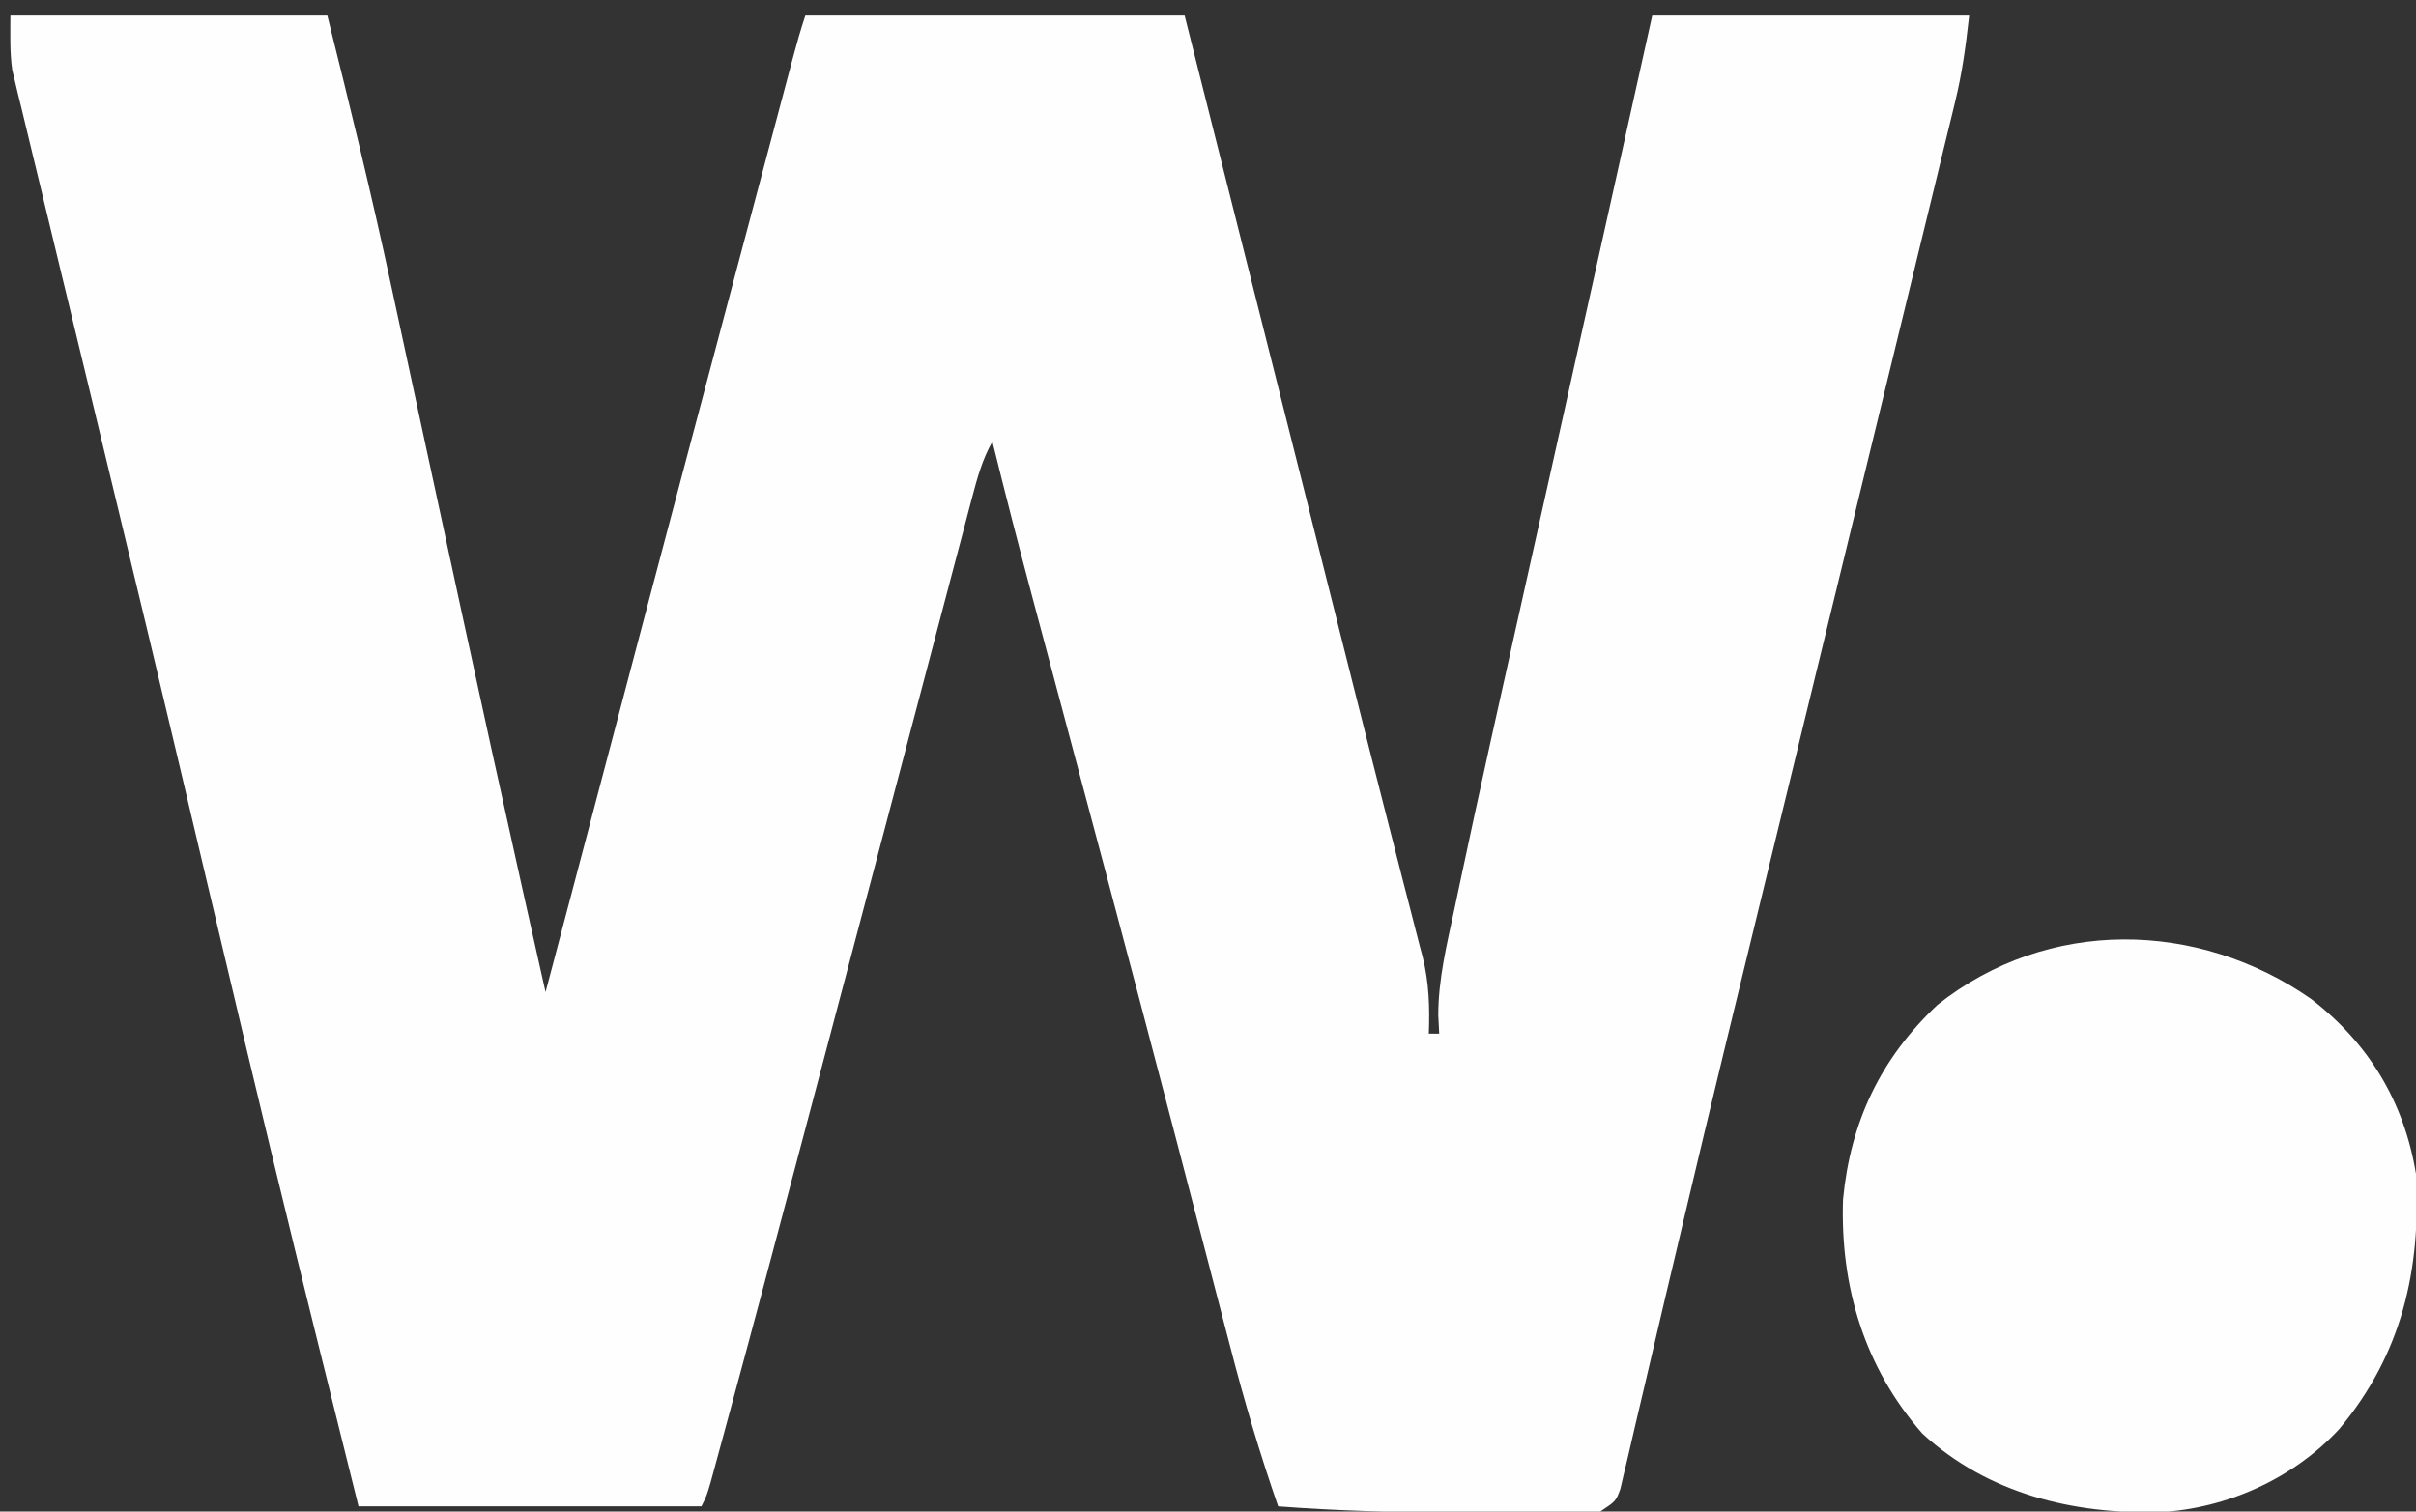
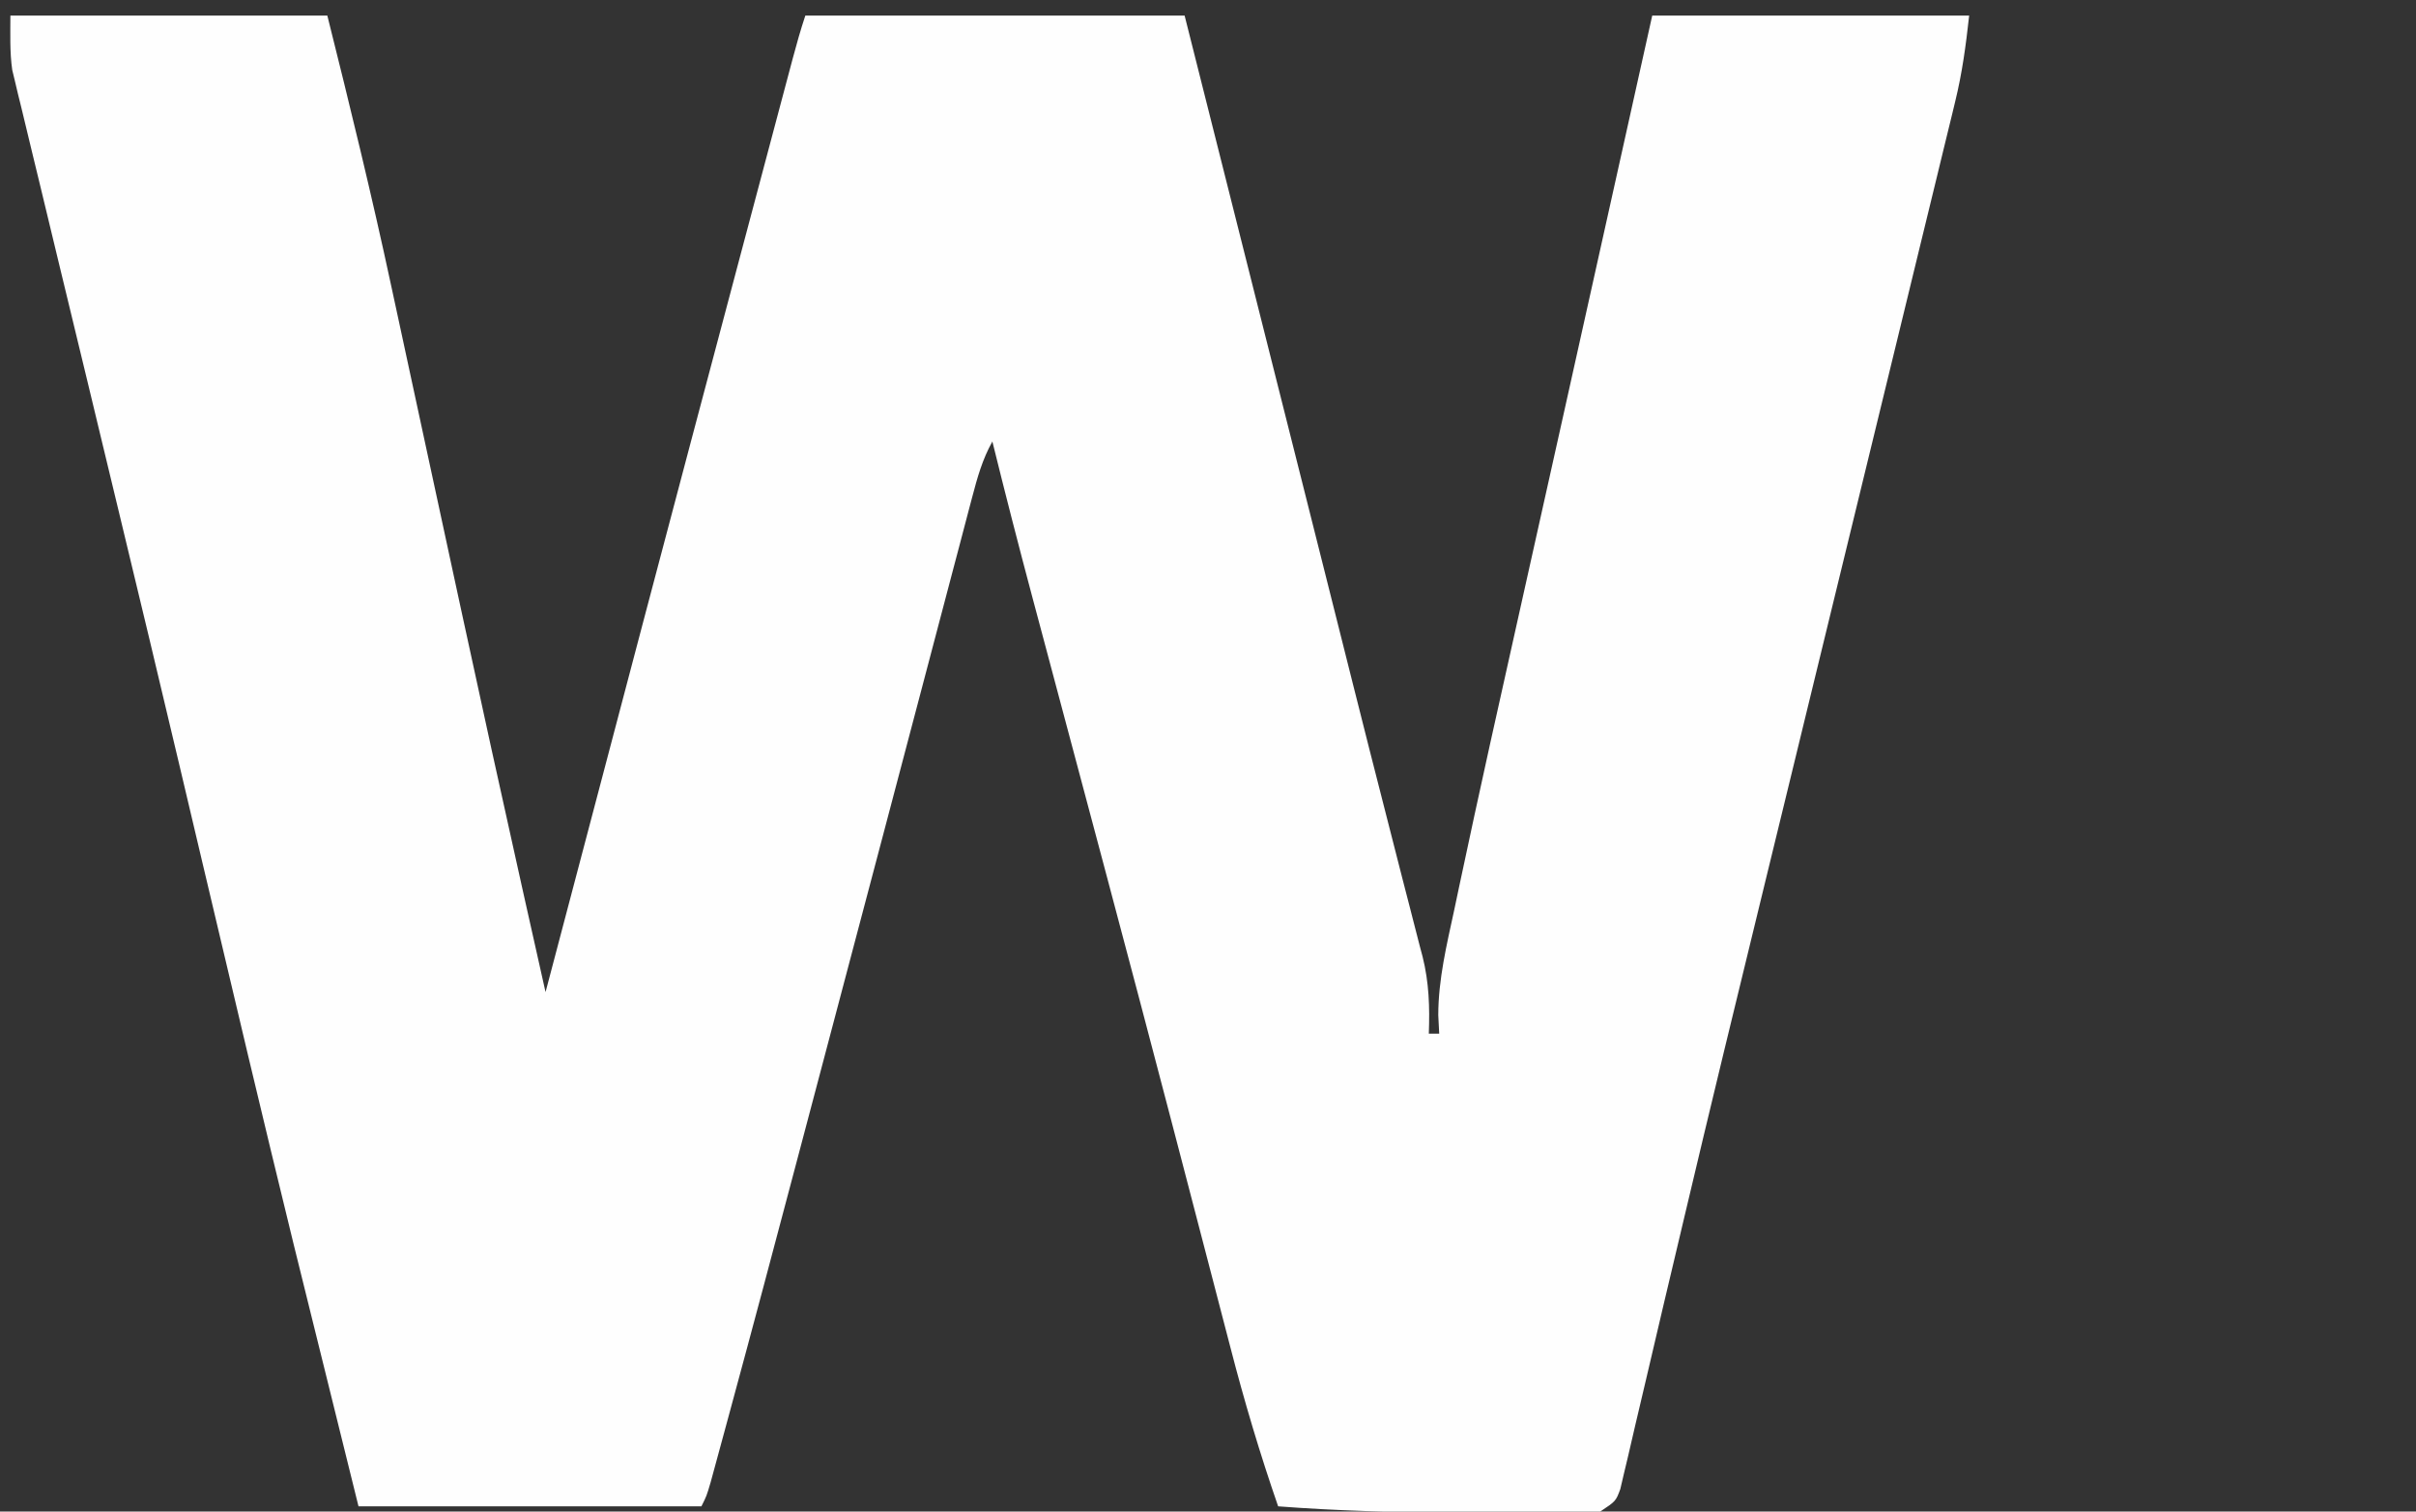
<svg xmlns="http://www.w3.org/2000/svg" width="465" height="291">
  <rect width="100%" height="100%" fill="#333333" stroke="none" />
-   <path d="M0 0 C20.13 0 40.26 0 61 0 C65.331 17.324 69.557 34.577 73.293 52.023 C73.766 54.216 74.24 56.408 74.714 58.6 C75.703 63.181 76.691 67.763 77.676 72.345 C79.965 82.995 82.268 93.643 84.57 104.29 C85.323 107.775 86.076 111.26 86.829 114.745 C90.641 132.385 94.505 150.012 98.438 167.625 C98.684 168.731 98.931 169.837 99.186 170.977 C100.453 176.652 101.725 182.327 103 188 C103.245 187.069 103.49 186.137 103.743 185.178 C115.816 139.317 127.918 93.465 140.104 47.635 C140.939 44.495 141.773 41.355 142.608 38.215 C143.919 33.278 145.232 28.342 146.546 23.406 C147.029 21.589 147.512 19.772 147.995 17.955 C148.653 15.478 149.313 13.002 149.972 10.525 C150.165 9.8 150.357 9.075 150.556 8.327 C151.304 5.522 152.082 2.755 153 0 C177.09 0 201.18 0 226 0 C234.585 34.087 234.585 34.087 238.26 48.684 C240.769 58.651 243.279 68.618 245.789 78.584 C246.402 81.017 247.014 83.449 247.627 85.881 C248.033 87.493 248.439 89.104 248.845 90.716 C251.038 99.424 253.23 108.133 255.417 116.842 C256.184 119.894 256.951 122.946 257.717 125.998 C257.903 126.736 258.088 127.474 258.279 128.235 C260.425 136.774 262.585 145.31 264.774 153.838 C265.839 157.985 266.896 162.134 267.953 166.283 C268.421 168.113 268.893 169.943 269.37 171.771 C270.006 174.214 270.63 176.66 271.251 179.106 C271.432 179.786 271.613 180.466 271.8 181.167 C273.052 186.182 273.186 190.876 273 196 C273.66 196 274.32 196 275 196 C274.94 194.822 274.88 193.643 274.819 192.429 C274.831 185.506 276.45 178.873 277.902 172.137 C278.218 170.643 278.533 169.149 278.847 167.655 C282.727 149.306 286.826 131.003 290.917 112.701 C292.015 107.787 293.109 102.873 294.204 97.959 C295.748 91.031 297.292 84.103 298.838 77.176 C302.653 60.078 306.452 42.977 310.25 25.875 C312.147 17.336 314.045 8.797 316 0 C336.13 0 356.26 0 377 0 C376.346 5.89 375.672 10.959 374.295 16.614 C374.123 17.327 373.951 18.04 373.774 18.775 C373.201 21.145 372.62 23.514 372.039 25.883 C371.621 27.604 371.204 29.326 370.787 31.047 C369.646 35.751 368.498 40.454 367.35 45.156 C366.122 50.187 364.901 55.219 363.679 60.252 C361.295 70.063 358.906 79.874 356.515 89.683 C352.817 104.85 349.127 120.019 345.436 135.187 C344.86 137.557 344.283 139.927 343.707 142.298 C343.421 143.47 343.136 144.643 342.842 145.852 C341.117 152.939 339.391 160.025 337.663 167.111 C332.403 188.678 327.154 210.246 322.051 231.851 C321.402 234.594 320.753 237.338 320.103 240.081 C319.688 241.831 319.273 243.582 318.858 245.332 C318.659 246.175 318.459 247.017 318.253 247.885 C317.101 252.757 315.959 257.631 314.826 262.507 C314.144 265.431 313.453 268.354 312.759 271.276 C312.296 273.239 311.845 275.205 311.395 277.172 C311.121 278.32 310.847 279.467 310.564 280.65 C310.217 282.139 310.217 282.139 309.862 283.659 C309 286 309 286 306 288 C304.001 288.247 304.001 288.247 301.691 288.243 C300.822 288.246 299.953 288.249 299.057 288.252 C298.117 288.245 297.176 288.238 296.207 288.23 C295.228 288.23 294.249 288.23 293.241 288.229 C291.16 288.226 289.08 288.218 286.999 288.206 C283.87 288.188 280.741 288.185 277.611 288.186 C266.365 288.165 255.214 287.854 244 287 C240.495 276.883 237.469 266.709 234.797 256.34 C234.402 254.824 234.007 253.309 233.611 251.793 C232.762 248.543 231.917 245.293 231.074 242.041 C229.018 234.111 226.946 226.185 224.874 218.258 C224.385 216.387 223.896 214.515 223.408 212.643 C219.378 197.211 215.302 181.792 211.199 166.379 C210.916 165.316 210.634 164.254 210.342 163.159 C207.557 152.698 204.768 142.238 201.977 131.778 C200.937 127.877 199.897 123.975 198.857 120.073 C198.148 117.415 197.439 114.758 196.728 112.101 C194.058 102.09 191.478 92.06 189 82 C187.07 85.454 186.108 88.938 185.103 92.756 C184.923 93.435 184.743 94.113 184.557 94.812 C183.956 97.083 183.361 99.356 182.766 101.629 C182.336 103.257 181.906 104.885 181.475 106.514 C180.548 110.02 179.625 113.527 178.703 117.035 C177.239 122.607 175.769 128.176 174.298 133.746 C172.24 141.541 170.184 149.336 168.129 157.132 C163.868 173.3 159.59 189.463 155.307 205.624 C153.923 210.847 152.541 216.07 151.16 221.294 C146.99 237.061 142.802 252.824 138.526 268.563 C138.129 270.024 137.733 271.485 137.338 272.946 C136.797 274.943 136.253 276.939 135.708 278.935 C135.401 280.063 135.094 281.191 134.778 282.353 C134 285 134 285 133 287 C111.22 287 89.44 287 67 287 C58.119 251.241 58.119 251.241 55.207 239.363 C55.003 238.531 54.799 237.698 54.588 236.84 C48.584 212.326 42.785 187.762 36.988 163.198 C35.765 158.013 34.541 152.829 33.316 147.645 C33.069 146.596 32.821 145.548 32.566 144.468 C28.739 128.266 24.862 112.076 20.96 95.892 C19.852 91.295 18.745 86.698 17.639 82.101 C17.483 81.456 17.328 80.811 17.168 80.146 C16.389 76.909 15.611 73.671 14.832 70.433 C13.002 62.829 11.164 55.226 9.32 47.624 C8.175 42.895 7.038 38.164 5.902 33.432 C5.372 31.228 4.838 29.024 4.3 26.821 C3.563 23.796 2.837 20.77 2.114 17.742 C1.789 16.428 1.789 16.428 1.458 15.088 C1.264 14.267 1.07 13.446 0.87 12.599 C0.701 11.899 0.532 11.199 0.357 10.478 C-0.141 7.019 0 3.495 0 0 Z " fill="#FEFEFE" transform="translate(2,3)" />
-   <path d="M0 0 C11.134 8.559 17.907 19.838 20.195 33.688 C21.188 52.177 17.454 68.417 5.422 82.809 C-3.397 92.33 -16.207 98.125 -29.16 98.812 C-45.941 99.2 -62.194 95.257 -74.805 83.688 C-85.931 71.006 -90.649 55.387 -90.082 38.609 C-88.666 23.696 -82.85 11.421 -71.887 1.133 C-50.643 -15.722 -21.816 -15.203 0 0 Z " fill="#FEFEFE" transform="translate(444.805,192.312)" />
+   <path d="M0 0 C20.13 0 40.26 0 61 0 C65.331 17.324 69.557 34.577 73.293 52.023 C73.766 54.216 74.24 56.408 74.714 58.6 C75.703 63.181 76.691 67.763 77.676 72.345 C79.965 82.995 82.268 93.643 84.57 104.29 C85.323 107.775 86.076 111.26 86.829 114.745 C90.641 132.385 94.505 150.012 98.438 167.625 C98.684 168.731 98.931 169.837 99.186 170.977 C100.453 176.652 101.725 182.327 103 188 C103.245 187.069 103.49 186.137 103.743 185.178 C115.816 139.317 127.918 93.465 140.104 47.635 C140.939 44.495 141.773 41.355 142.608 38.215 C143.919 33.278 145.232 28.342 146.546 23.406 C147.029 21.589 147.512 19.772 147.995 17.955 C148.653 15.478 149.313 13.002 149.972 10.525 C150.165 9.8 150.357 9.075 150.556 8.327 C151.304 5.522 152.082 2.755 153 0 C177.09 0 201.18 0 226 0 C234.585 34.087 234.585 34.087 238.26 48.684 C240.769 58.651 243.279 68.618 245.789 78.584 C246.402 81.017 247.014 83.449 247.627 85.881 C248.033 87.493 248.439 89.104 248.845 90.716 C251.038 99.424 253.23 108.133 255.417 116.842 C256.184 119.894 256.951 122.946 257.717 125.998 C257.903 126.736 258.088 127.474 258.279 128.235 C260.425 136.774 262.585 145.31 264.774 153.838 C265.839 157.985 266.896 162.134 267.953 166.283 C268.421 168.113 268.893 169.943 269.37 171.771 C270.006 174.214 270.63 176.66 271.251 179.106 C271.432 179.786 271.613 180.466 271.8 181.167 C273.052 186.182 273.186 190.876 273 196 C273.66 196 274.32 196 275 196 C274.94 194.822 274.88 193.643 274.819 192.429 C274.831 185.506 276.45 178.873 277.902 172.137 C278.218 170.643 278.533 169.149 278.847 167.655 C282.727 149.306 286.826 131.003 290.917 112.701 C292.015 107.787 293.109 102.873 294.204 97.959 C295.748 91.031 297.292 84.103 298.838 77.176 C302.653 60.078 306.452 42.977 310.25 25.875 C312.147 17.336 314.045 8.797 316 0 C336.13 0 356.26 0 377 0 C376.346 5.89 375.672 10.959 374.295 16.614 C374.123 17.327 373.951 18.04 373.774 18.775 C373.201 21.145 372.62 23.514 372.039 25.883 C371.621 27.604 371.204 29.326 370.787 31.047 C369.646 35.751 368.498 40.454 367.35 45.156 C366.122 50.187 364.901 55.219 363.679 60.252 C361.295 70.063 358.906 79.874 356.515 89.683 C352.817 104.85 349.127 120.019 345.436 135.187 C344.86 137.557 344.283 139.927 343.707 142.298 C343.421 143.47 343.136 144.643 342.842 145.852 C341.117 152.939 339.391 160.025 337.663 167.111 C332.403 188.678 327.154 210.246 322.051 231.851 C321.402 234.594 320.753 237.338 320.103 240.081 C319.688 241.831 319.273 243.582 318.858 245.332 C318.659 246.175 318.459 247.017 318.253 247.885 C317.101 252.757 315.959 257.631 314.826 262.507 C314.144 265.431 313.453 268.354 312.759 271.276 C312.296 273.239 311.845 275.205 311.395 277.172 C311.121 278.32 310.847 279.467 310.564 280.65 C310.217 282.139 310.217 282.139 309.862 283.659 C309 286 309 286 306 288 C304.001 288.247 304.001 288.247 301.691 288.243 C300.822 288.246 299.953 288.249 299.057 288.252 C298.117 288.245 297.176 288.238 296.207 288.23 C295.228 288.23 294.249 288.23 293.241 288.229 C291.16 288.226 289.08 288.218 286.999 288.206 C283.87 288.188 280.741 288.185 277.611 288.186 C266.365 288.165 255.214 287.854 244 287 C240.495 276.883 237.469 266.709 234.797 256.34 C234.402 254.824 234.007 253.309 233.611 251.793 C232.762 248.543 231.917 245.293 231.074 242.041 C229.018 234.111 226.946 226.185 224.874 218.258 C224.385 216.387 223.896 214.515 223.408 212.643 C219.378 197.211 215.302 181.792 211.199 166.379 C210.916 165.316 210.634 164.254 210.342 163.159 C207.557 152.698 204.768 142.238 201.977 131.778 C200.937 127.877 199.897 123.975 198.857 120.073 C198.148 117.415 197.439 114.758 196.728 112.101 C194.058 102.09 191.478 92.06 189 82 C187.07 85.454 186.108 88.938 185.103 92.756 C184.923 93.435 184.743 94.113 184.557 94.812 C183.956 97.083 183.361 99.356 182.766 101.629 C182.336 103.257 181.906 104.885 181.475 106.514 C180.548 110.02 179.625 113.527 178.703 117.035 C177.239 122.607 175.769 128.176 174.298 133.746 C172.24 141.541 170.184 149.336 168.129 157.132 C163.868 173.3 159.59 189.463 155.307 205.624 C153.923 210.847 152.541 216.07 151.16 221.294 C146.99 237.061 142.802 252.824 138.526 268.563 C138.129 270.024 137.733 271.485 137.338 272.946 C136.797 274.943 136.253 276.939 135.708 278.935 C135.401 280.063 135.094 281.191 134.778 282.353 C134 285 134 285 133 287 C111.22 287 89.44 287 67 287 C55.003 238.531 54.799 237.698 54.588 236.84 C48.584 212.326 42.785 187.762 36.988 163.198 C35.765 158.013 34.541 152.829 33.316 147.645 C33.069 146.596 32.821 145.548 32.566 144.468 C28.739 128.266 24.862 112.076 20.96 95.892 C19.852 91.295 18.745 86.698 17.639 82.101 C17.483 81.456 17.328 80.811 17.168 80.146 C16.389 76.909 15.611 73.671 14.832 70.433 C13.002 62.829 11.164 55.226 9.32 47.624 C8.175 42.895 7.038 38.164 5.902 33.432 C5.372 31.228 4.838 29.024 4.3 26.821 C3.563 23.796 2.837 20.77 2.114 17.742 C1.789 16.428 1.789 16.428 1.458 15.088 C1.264 14.267 1.07 13.446 0.87 12.599 C0.701 11.899 0.532 11.199 0.357 10.478 C-0.141 7.019 0 3.495 0 0 Z " fill="#FEFEFE" transform="translate(2,3)" />
</svg>